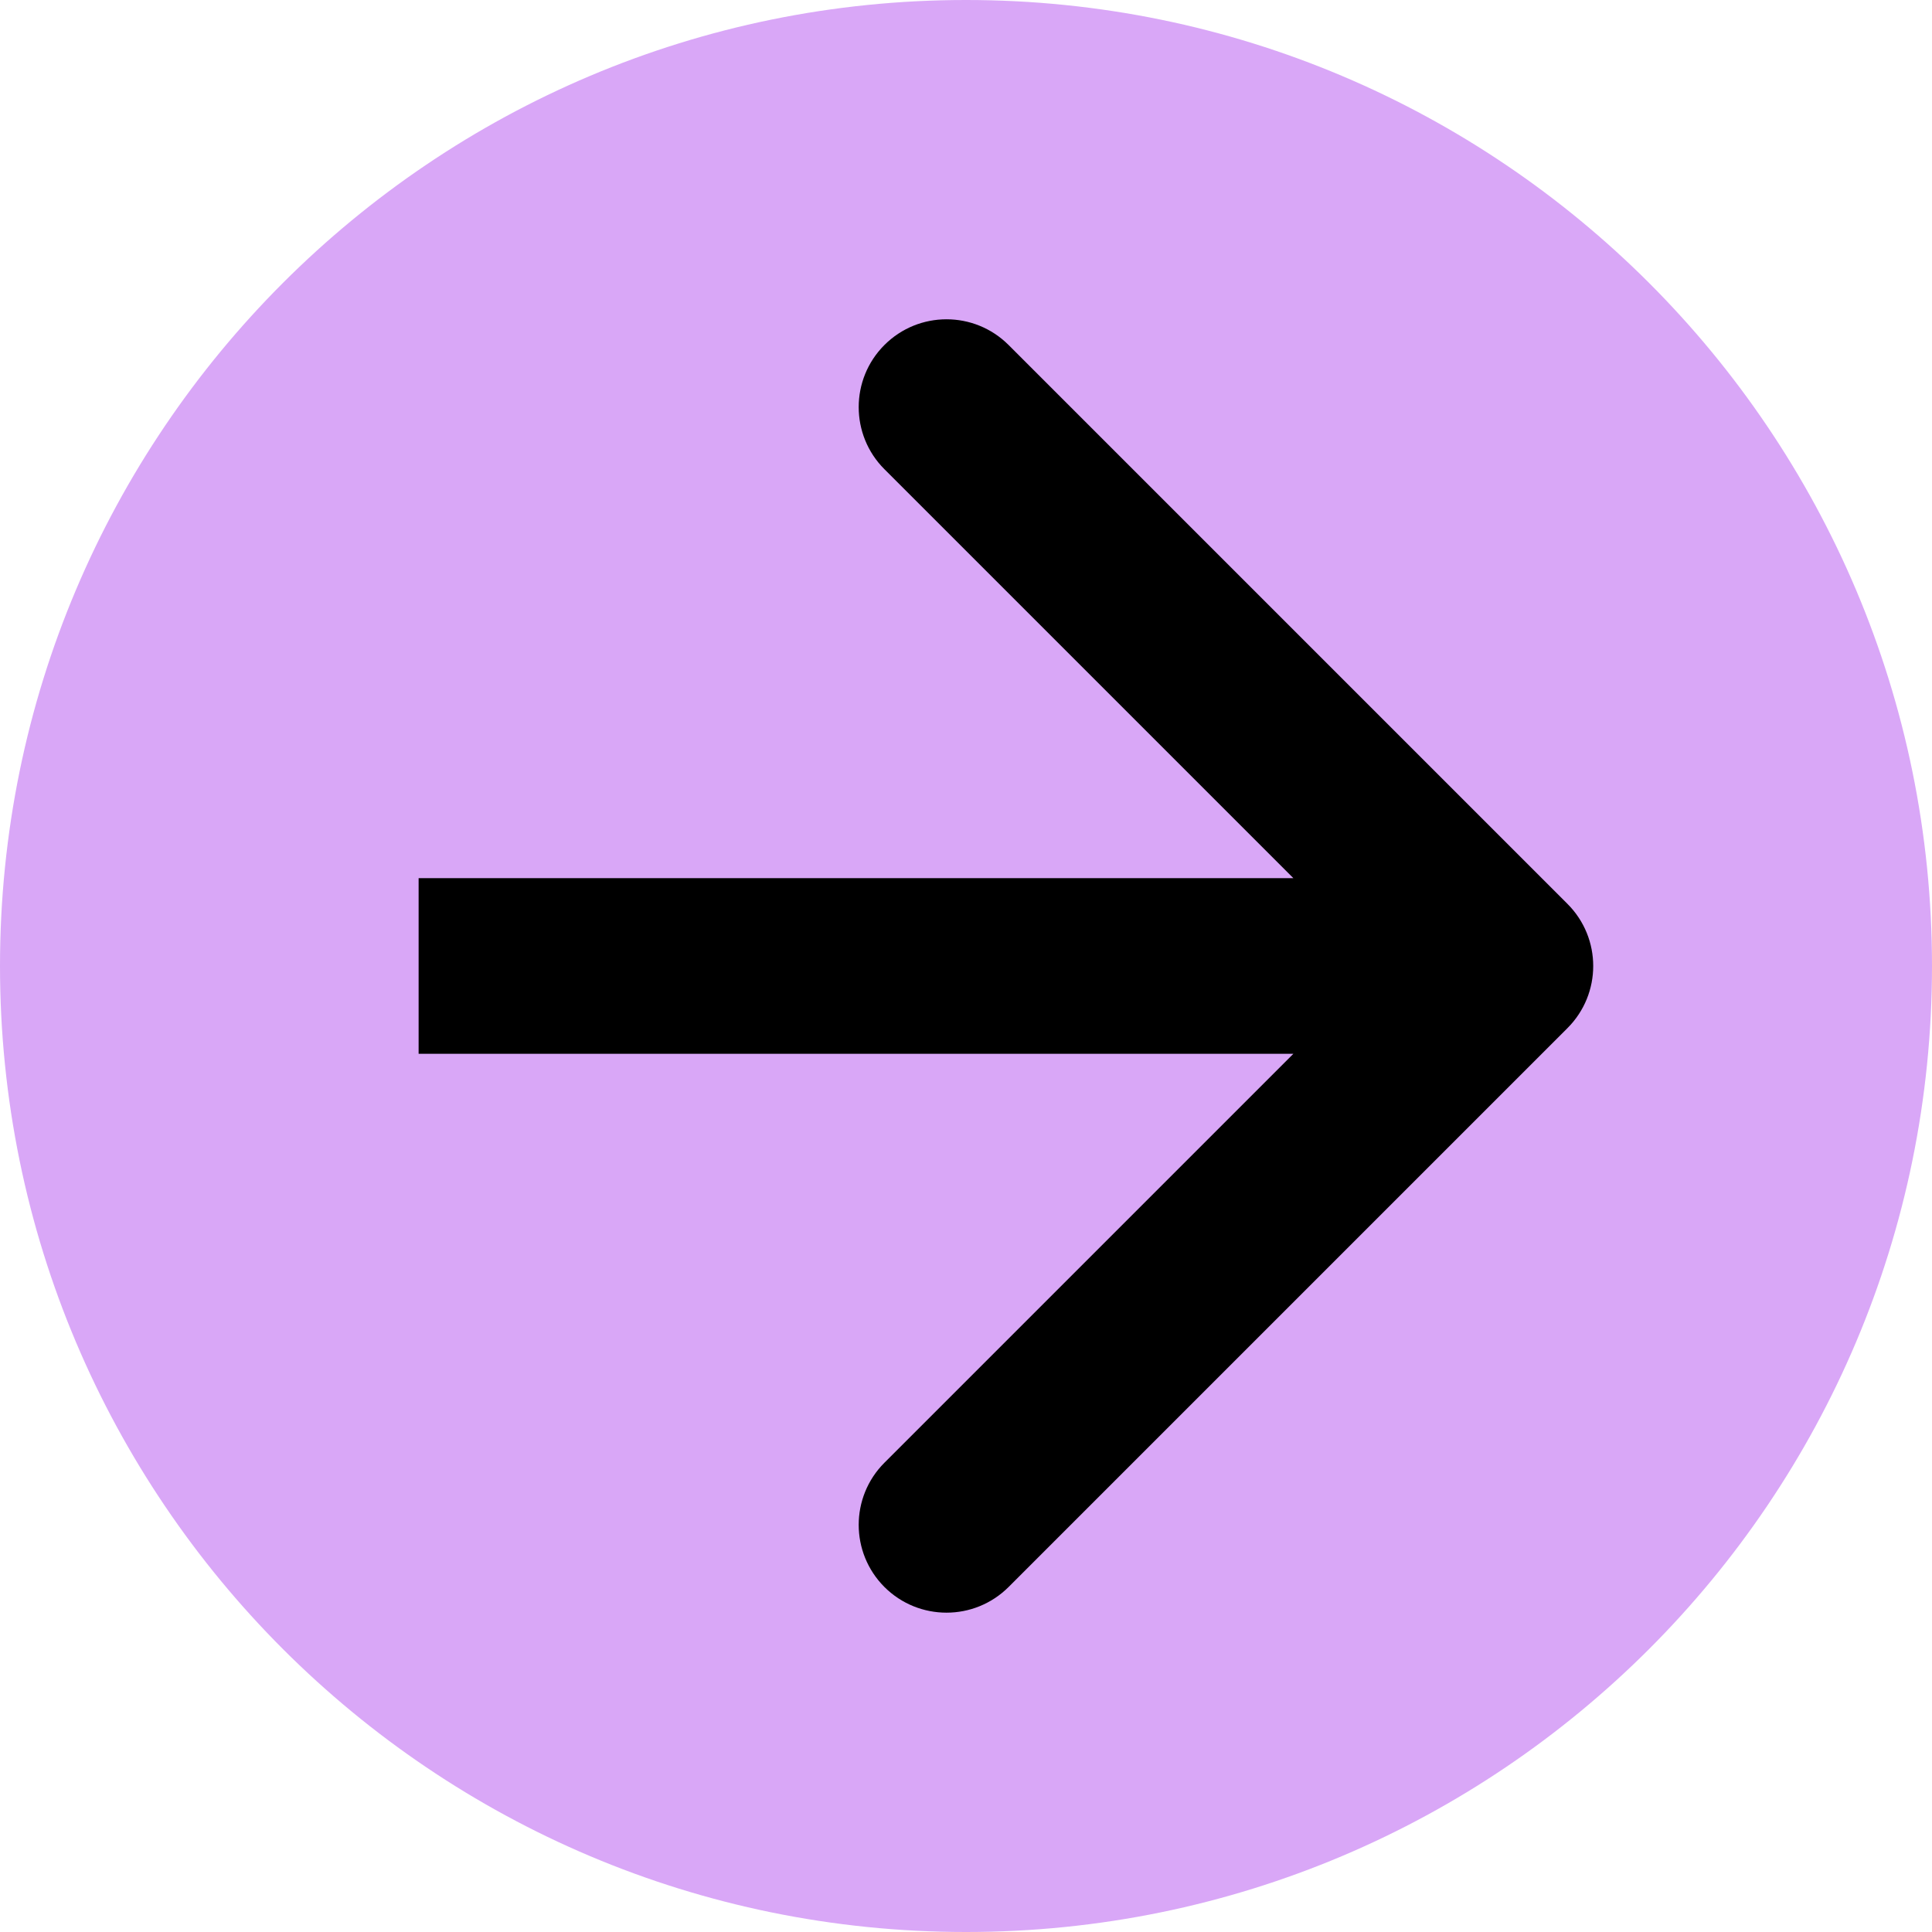
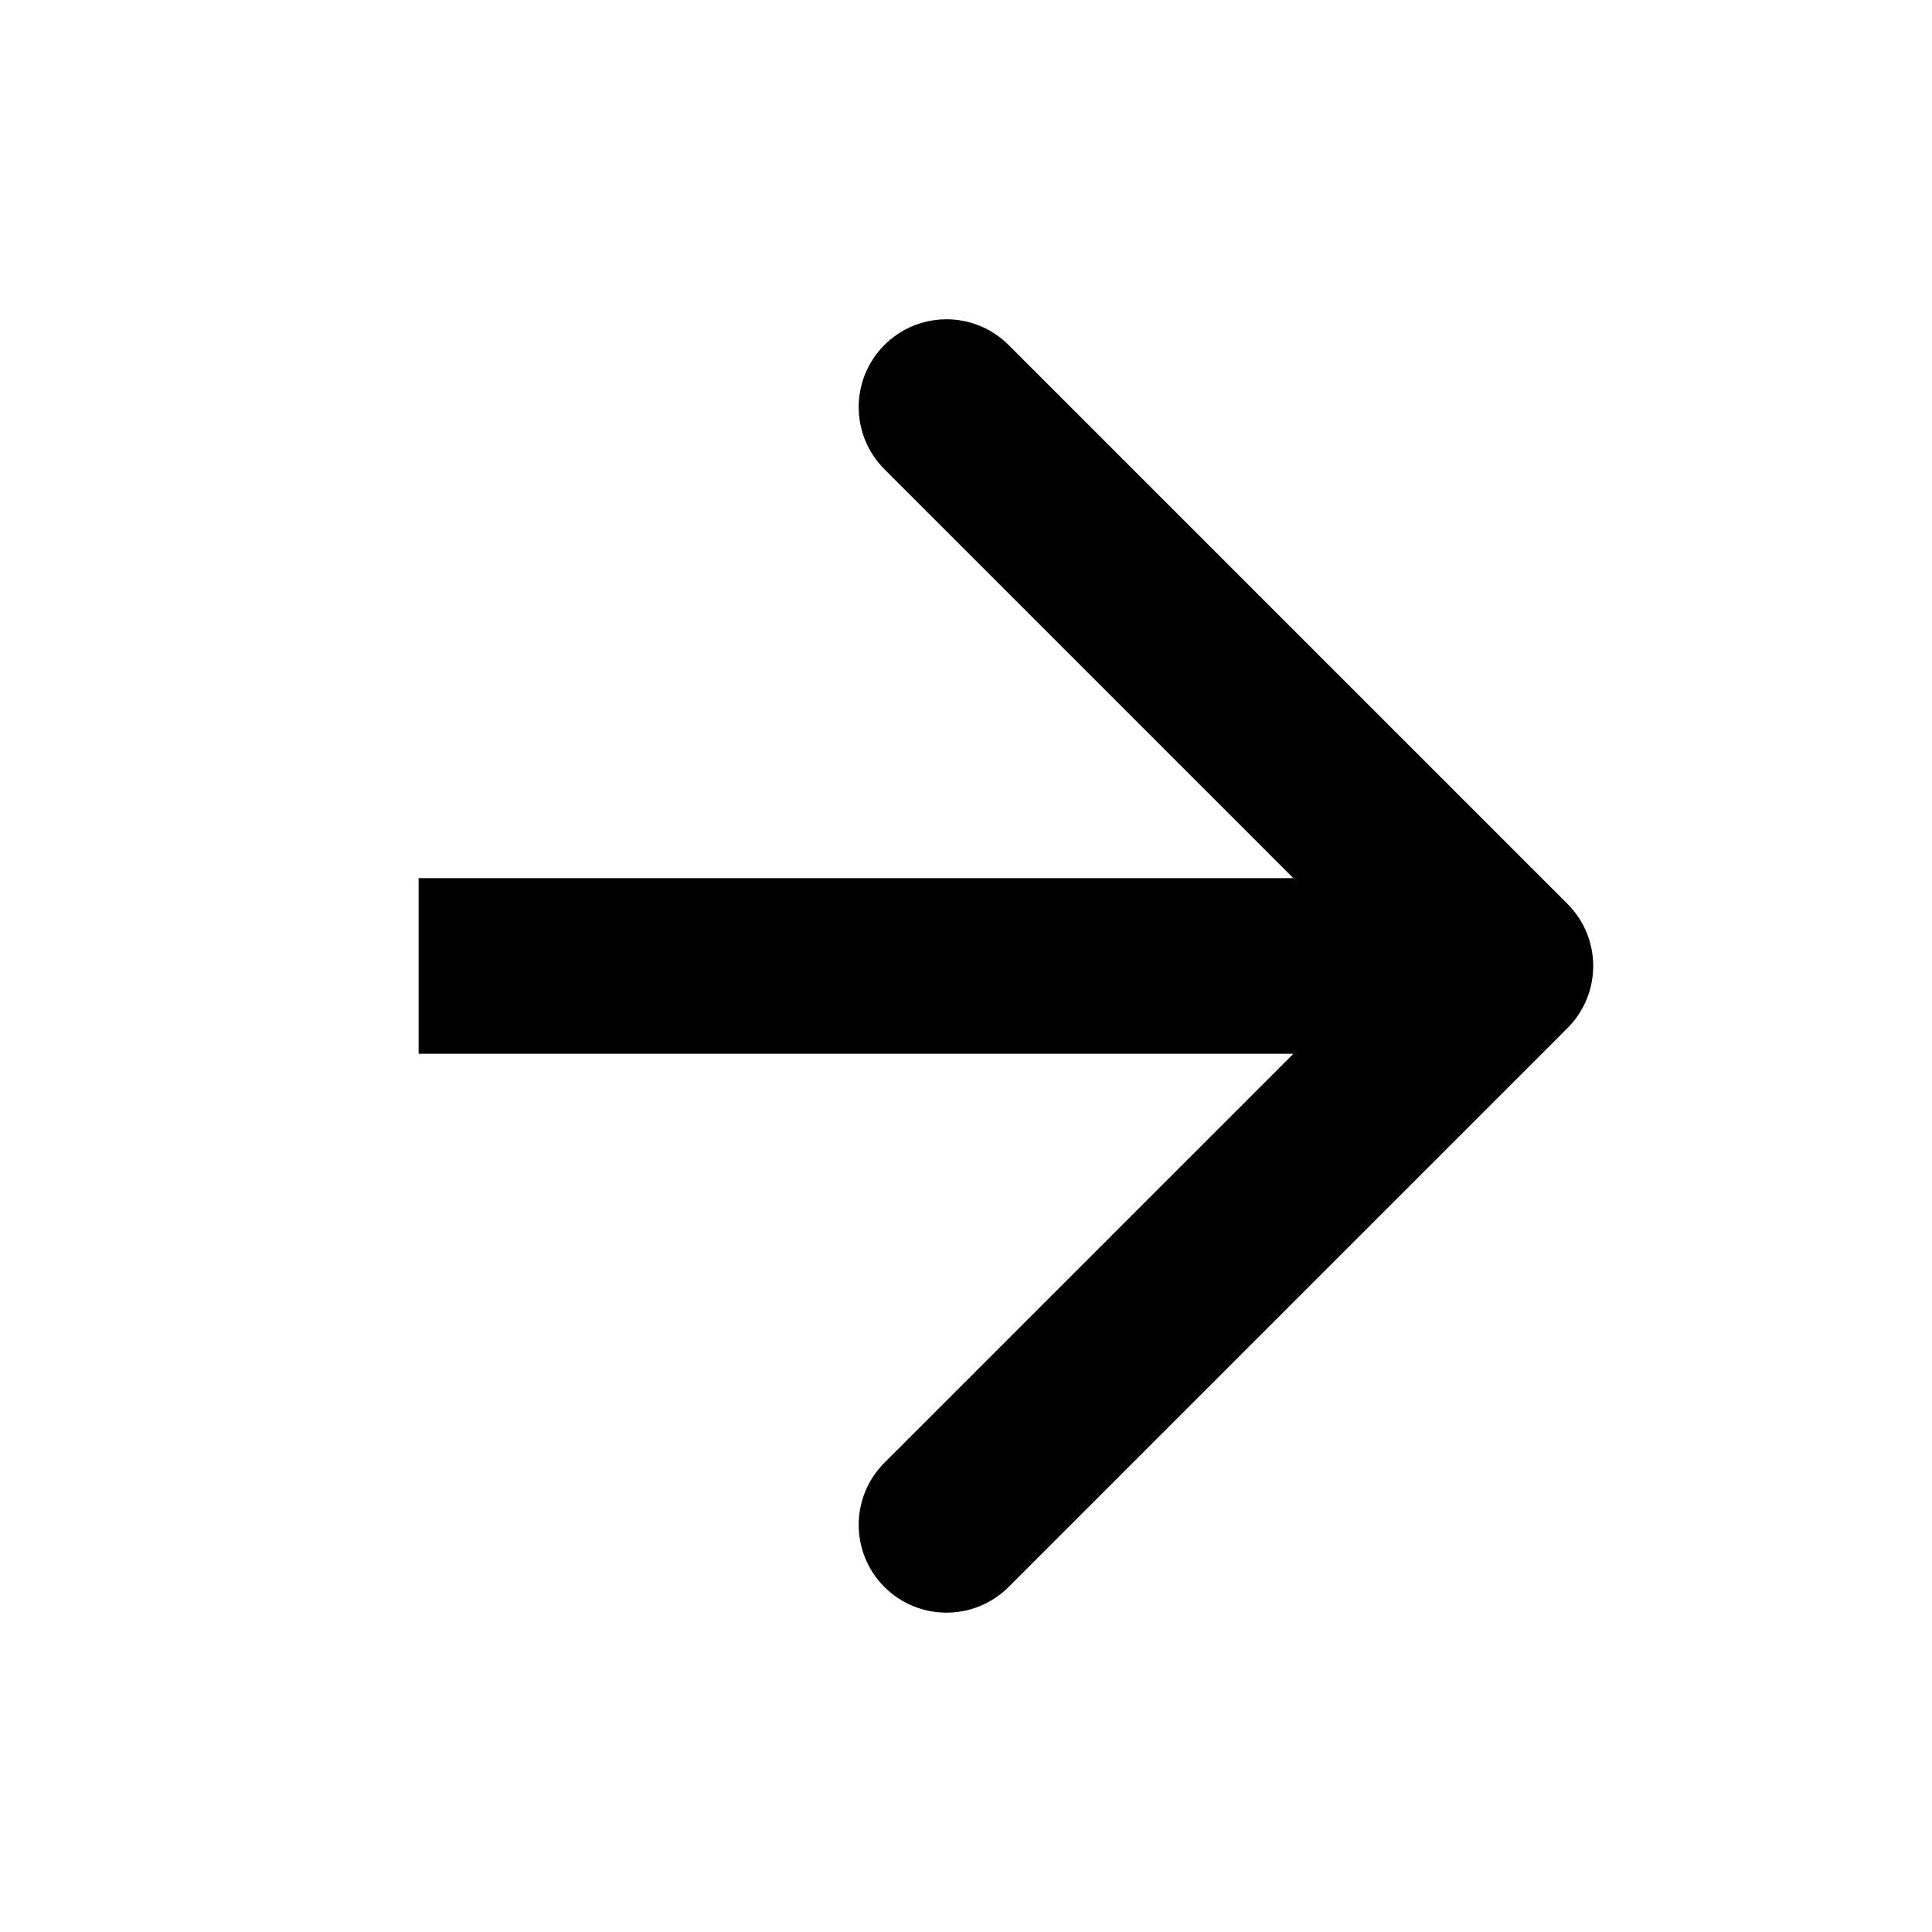
<svg xmlns="http://www.w3.org/2000/svg" width="34" height="34" viewBox="0 0 34 34" fill="none">
-   <path d="M34 17C34 26.389 26.389 34 17 34C7.611 34 0 26.389 0 17C0 7.611 7.611 0 17 0C26.389 0 34 7.611 34 17Z" fill="#D9A7F7" />
  <path fill-rule="evenodd" clip-rule="evenodd" d="M17.75 6.072L27.585 15.907C28.189 16.511 28.189 17.489 27.585 18.093L17.75 27.928C17.146 28.531 16.168 28.531 15.564 27.928C14.961 27.324 14.961 26.346 15.564 25.742L22.761 18.545L7.367 18.545L7.367 15.454L22.761 15.454L15.564 8.257C14.961 7.654 14.961 6.675 15.564 6.072C16.168 5.468 17.146 5.468 17.75 6.072Z" fill="black" />
</svg>